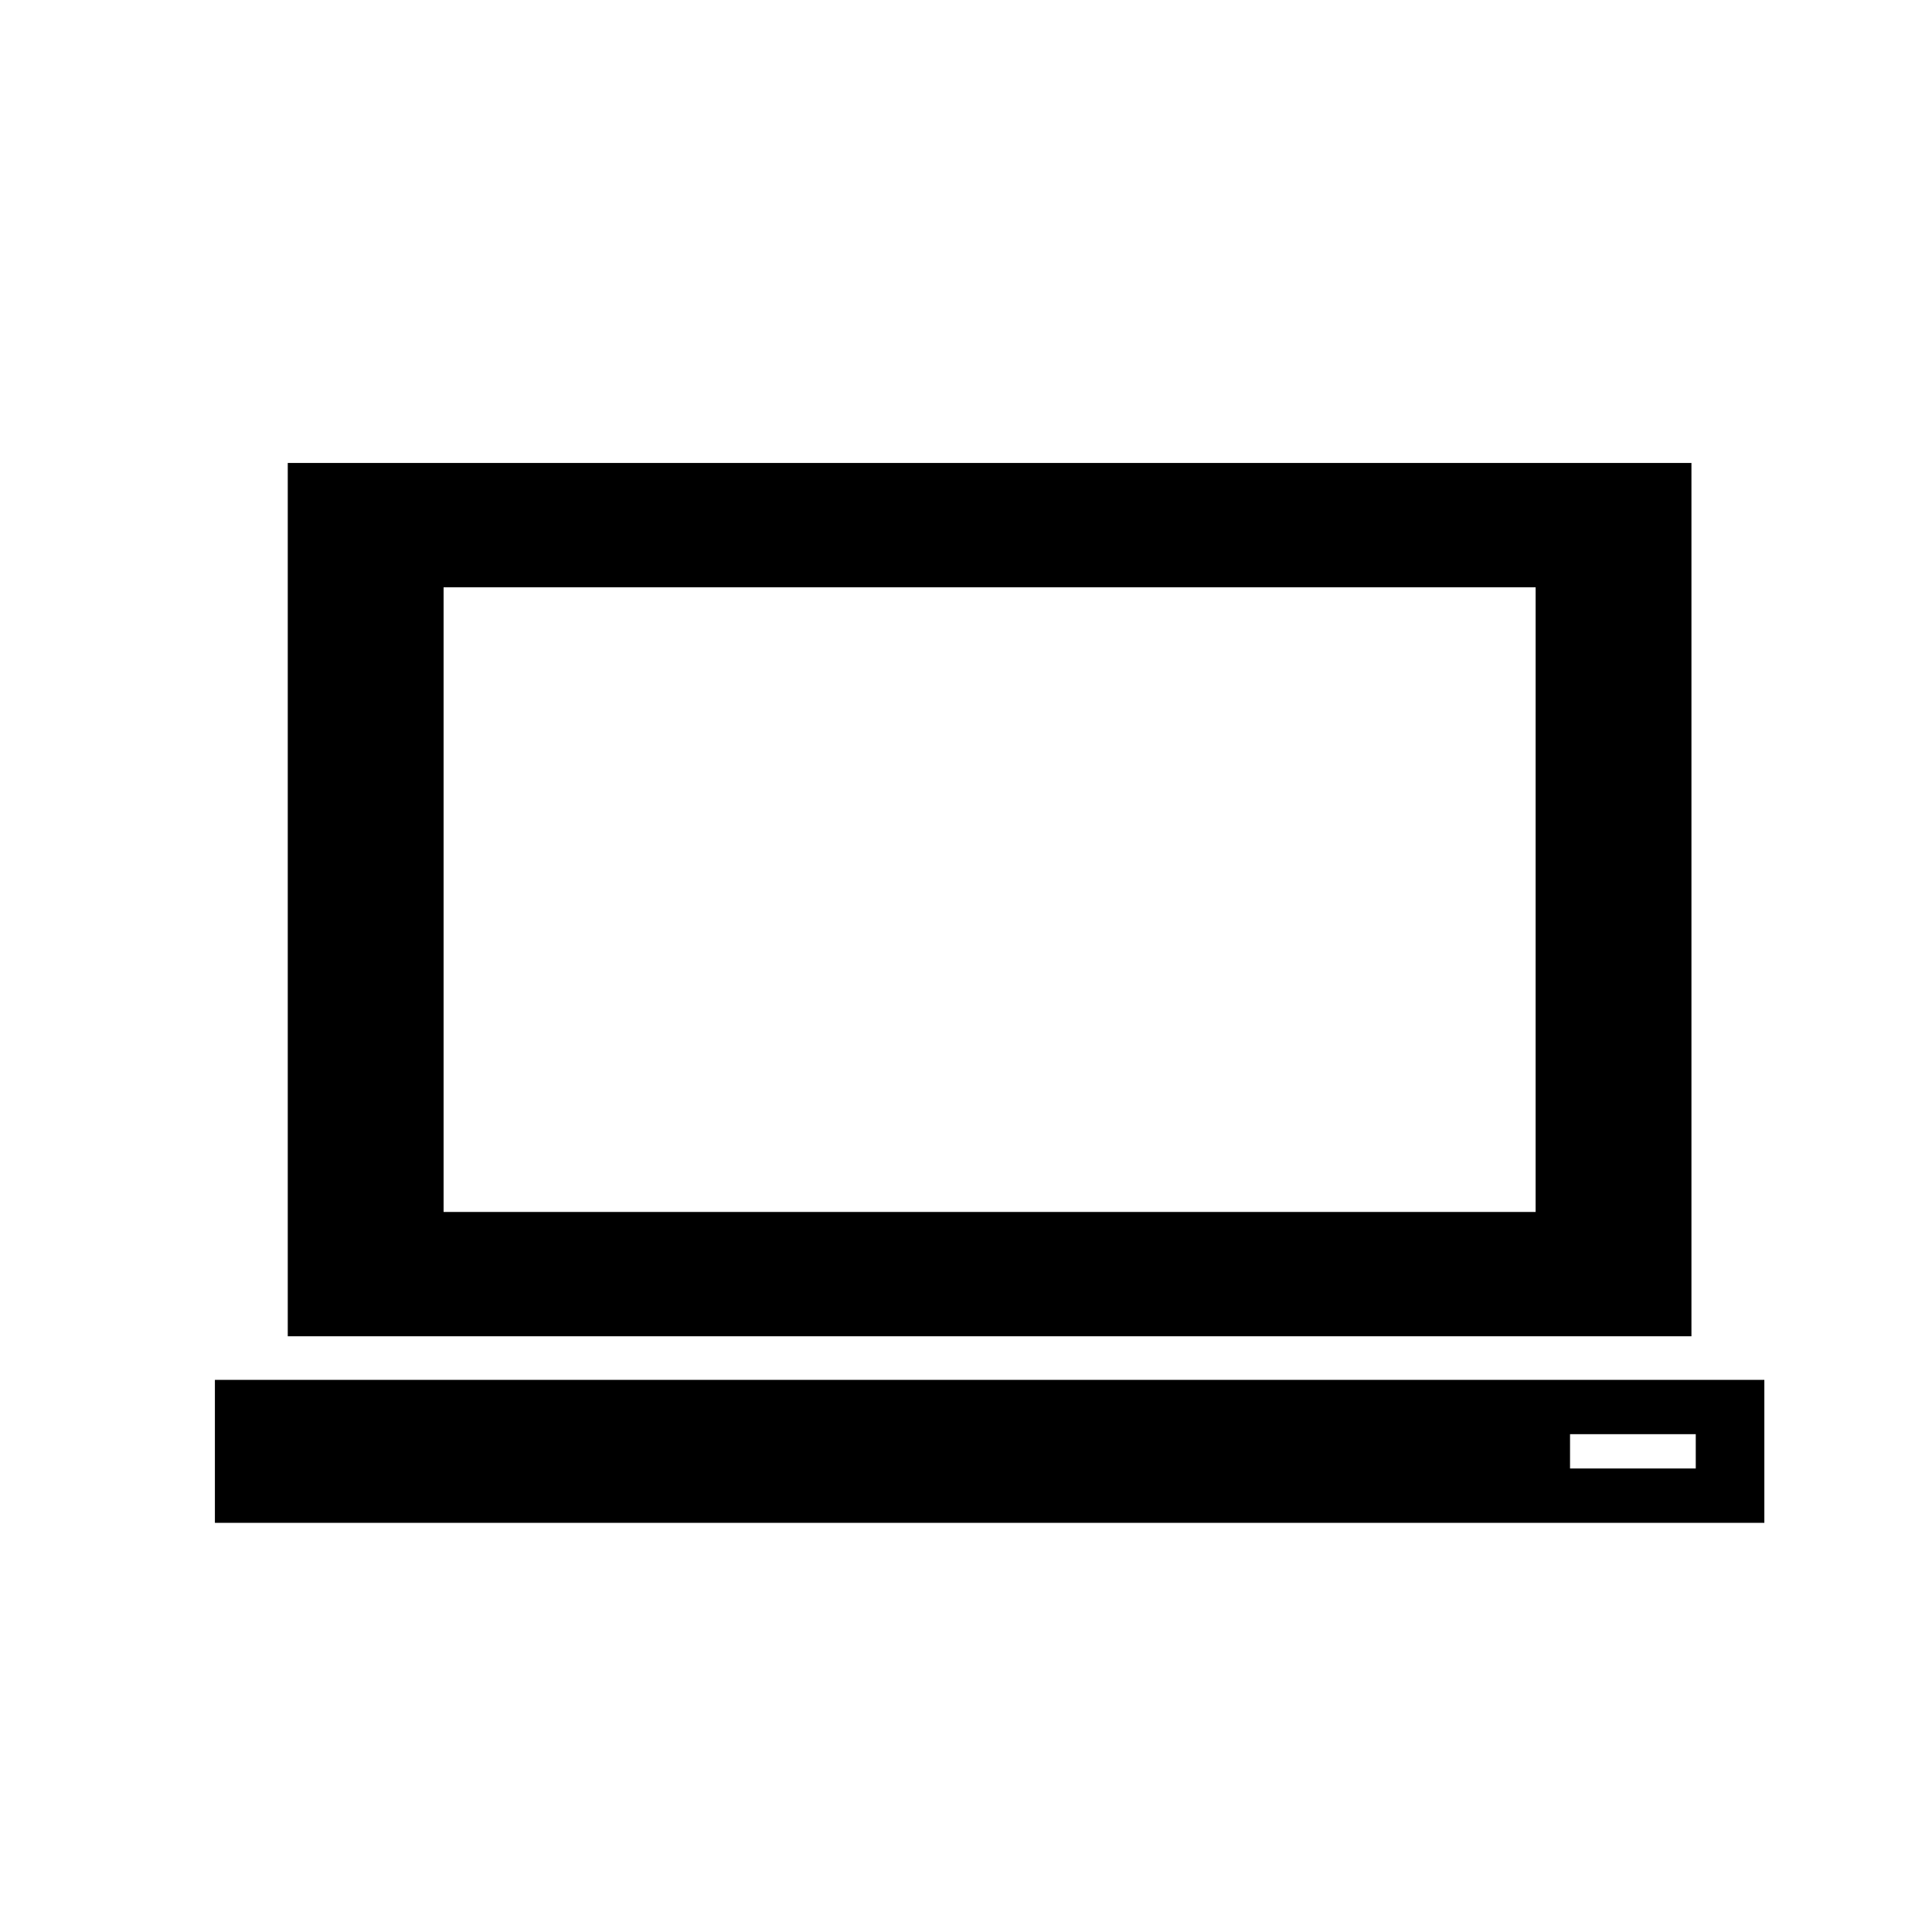
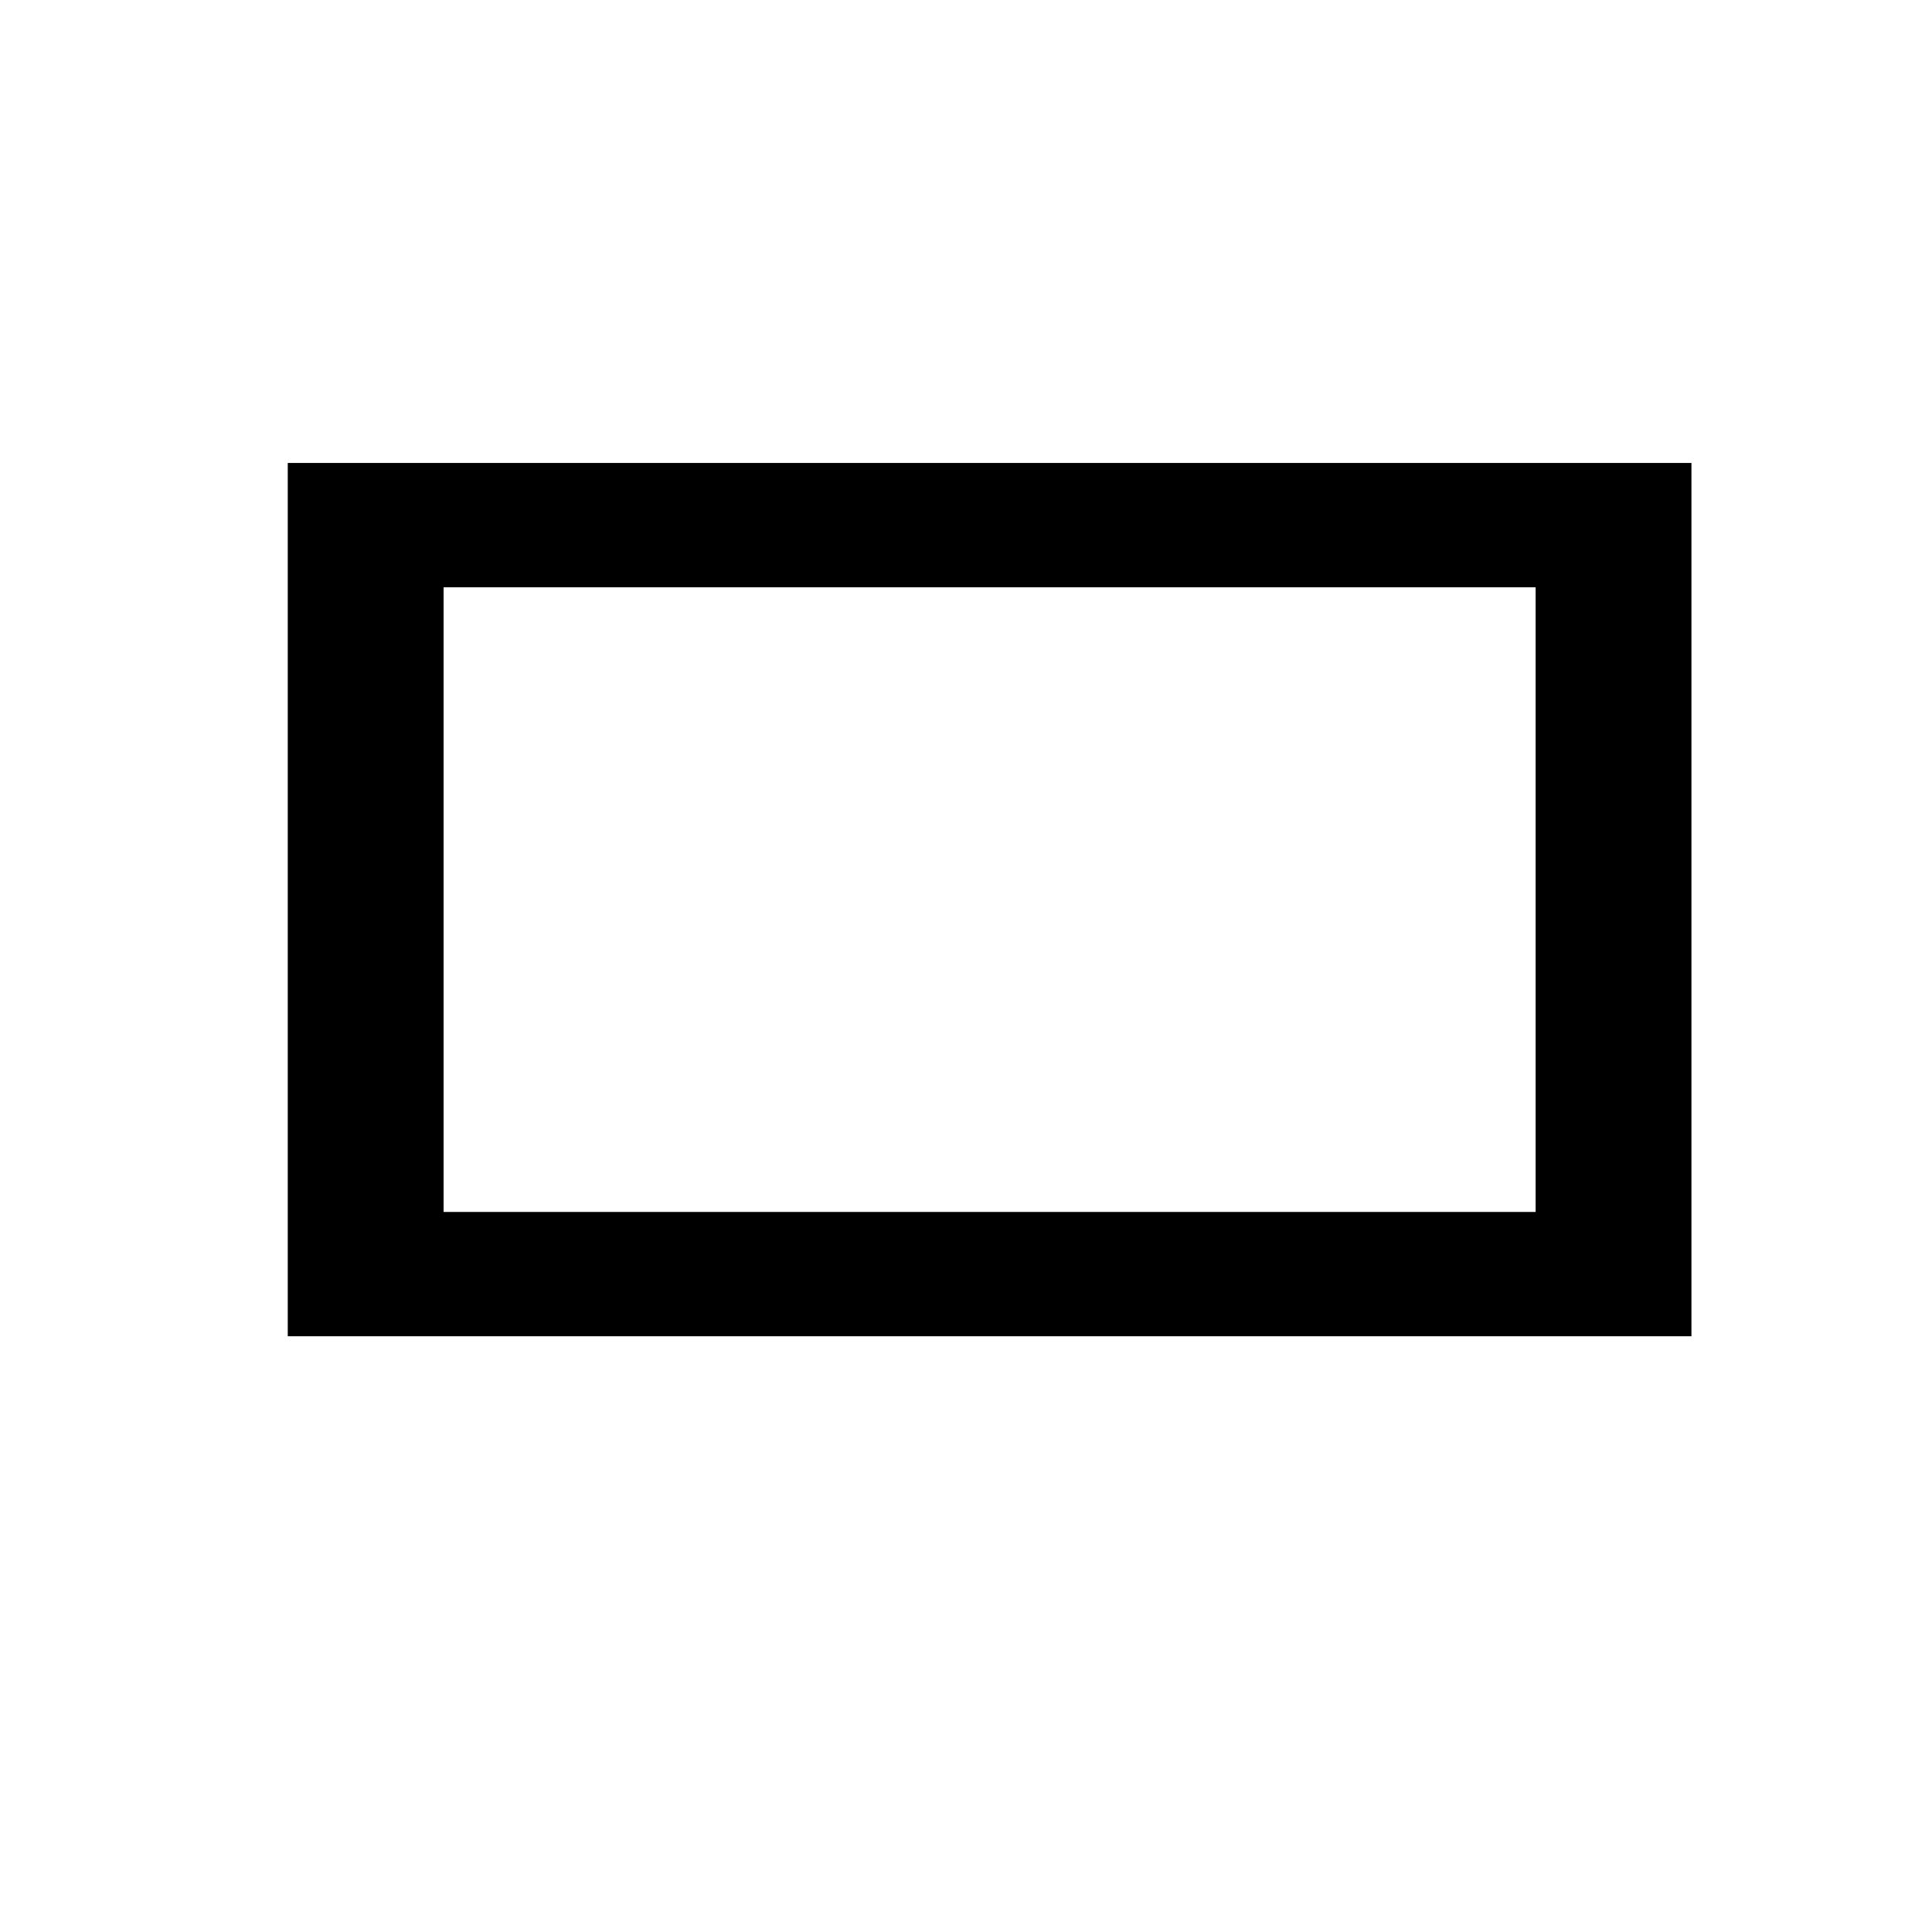
<svg xmlns="http://www.w3.org/2000/svg" fill="#000000" width="800px" height="800px" version="1.1" viewBox="144 144 512 512">
  <g>
-     <path d="m611.57 509.68h-410.62v37.887h410.62zm-18.176 23.484h-33.32v-9.094h33.32z" />
-     <path d="m592.25 266.69h-371.99v231.43h371.99zm-41.293 198.49h-289.4v-165.55h289.4l-0.004 165.55z" />
+     <path d="m592.25 266.69h-371.99v231.43h371.99zm-41.293 198.49h-289.4v-165.55h289.4z" />
  </g>
</svg>